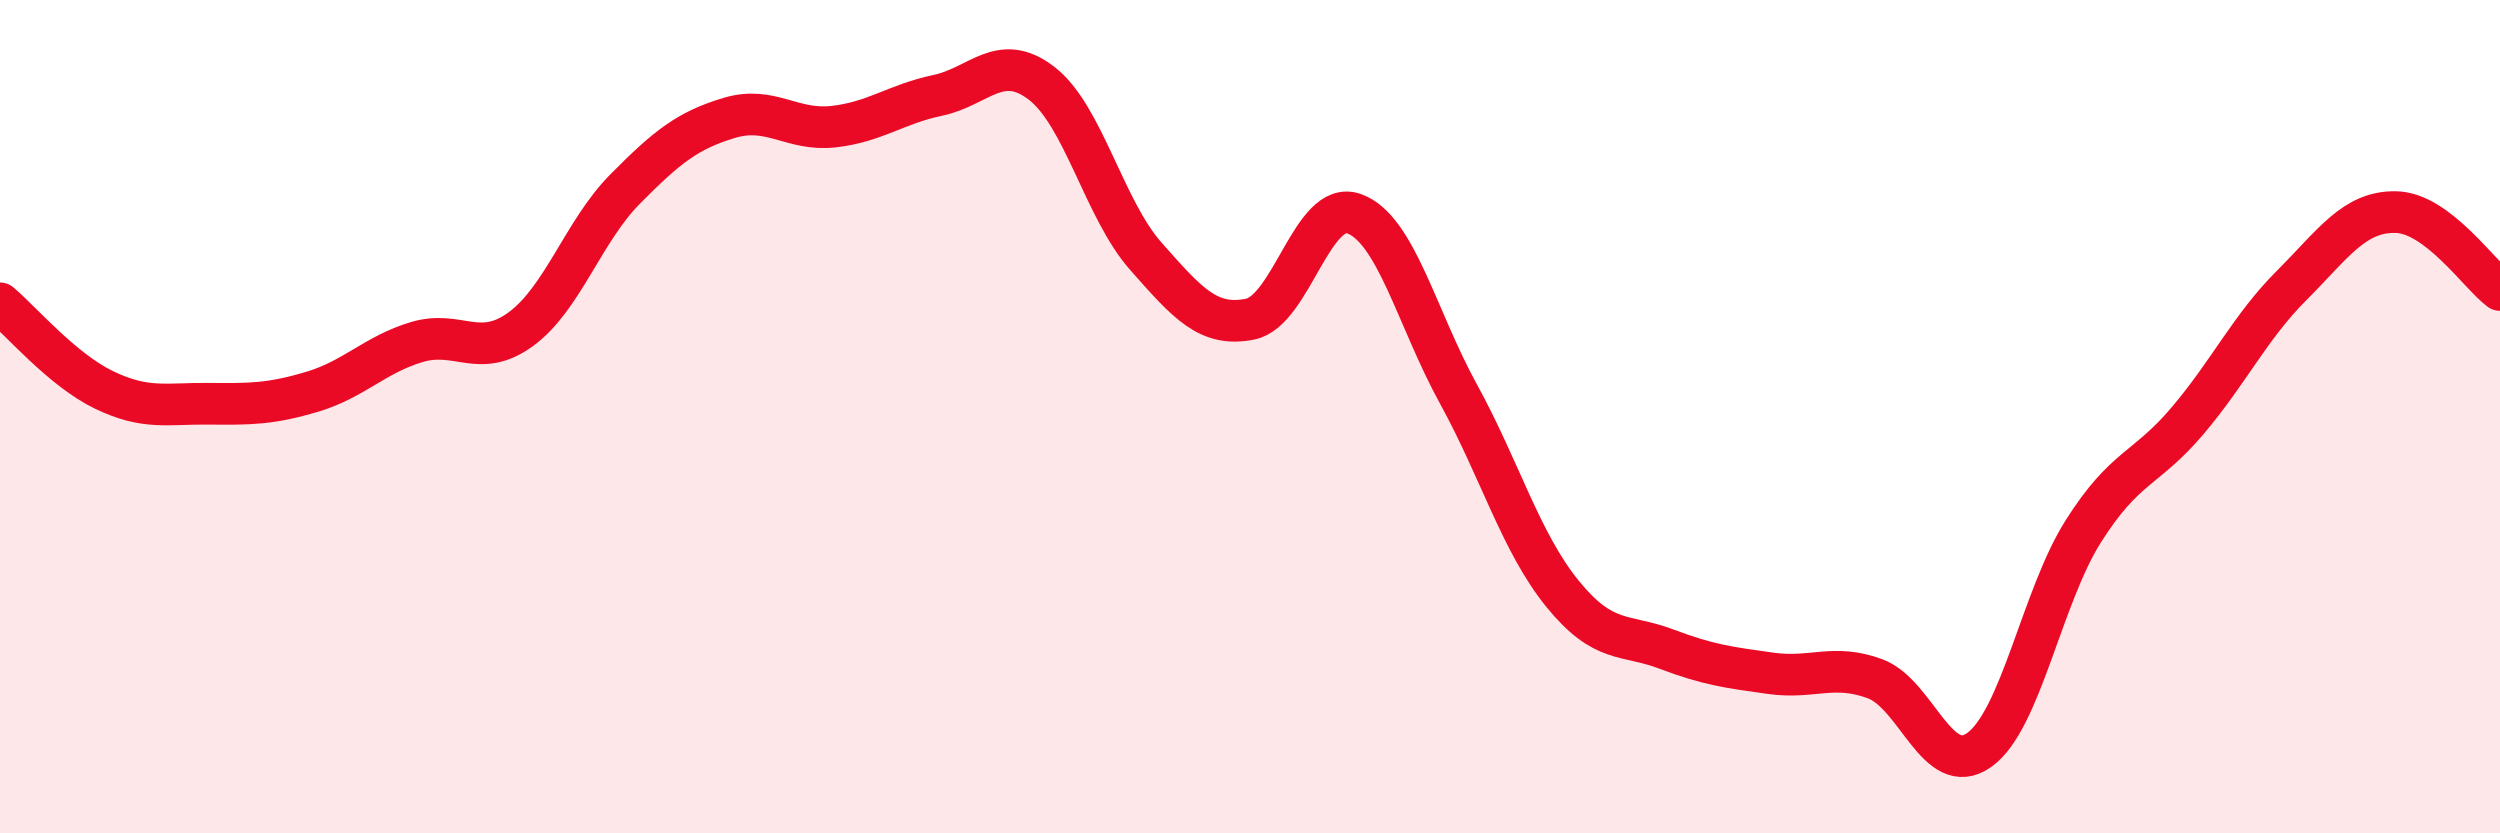
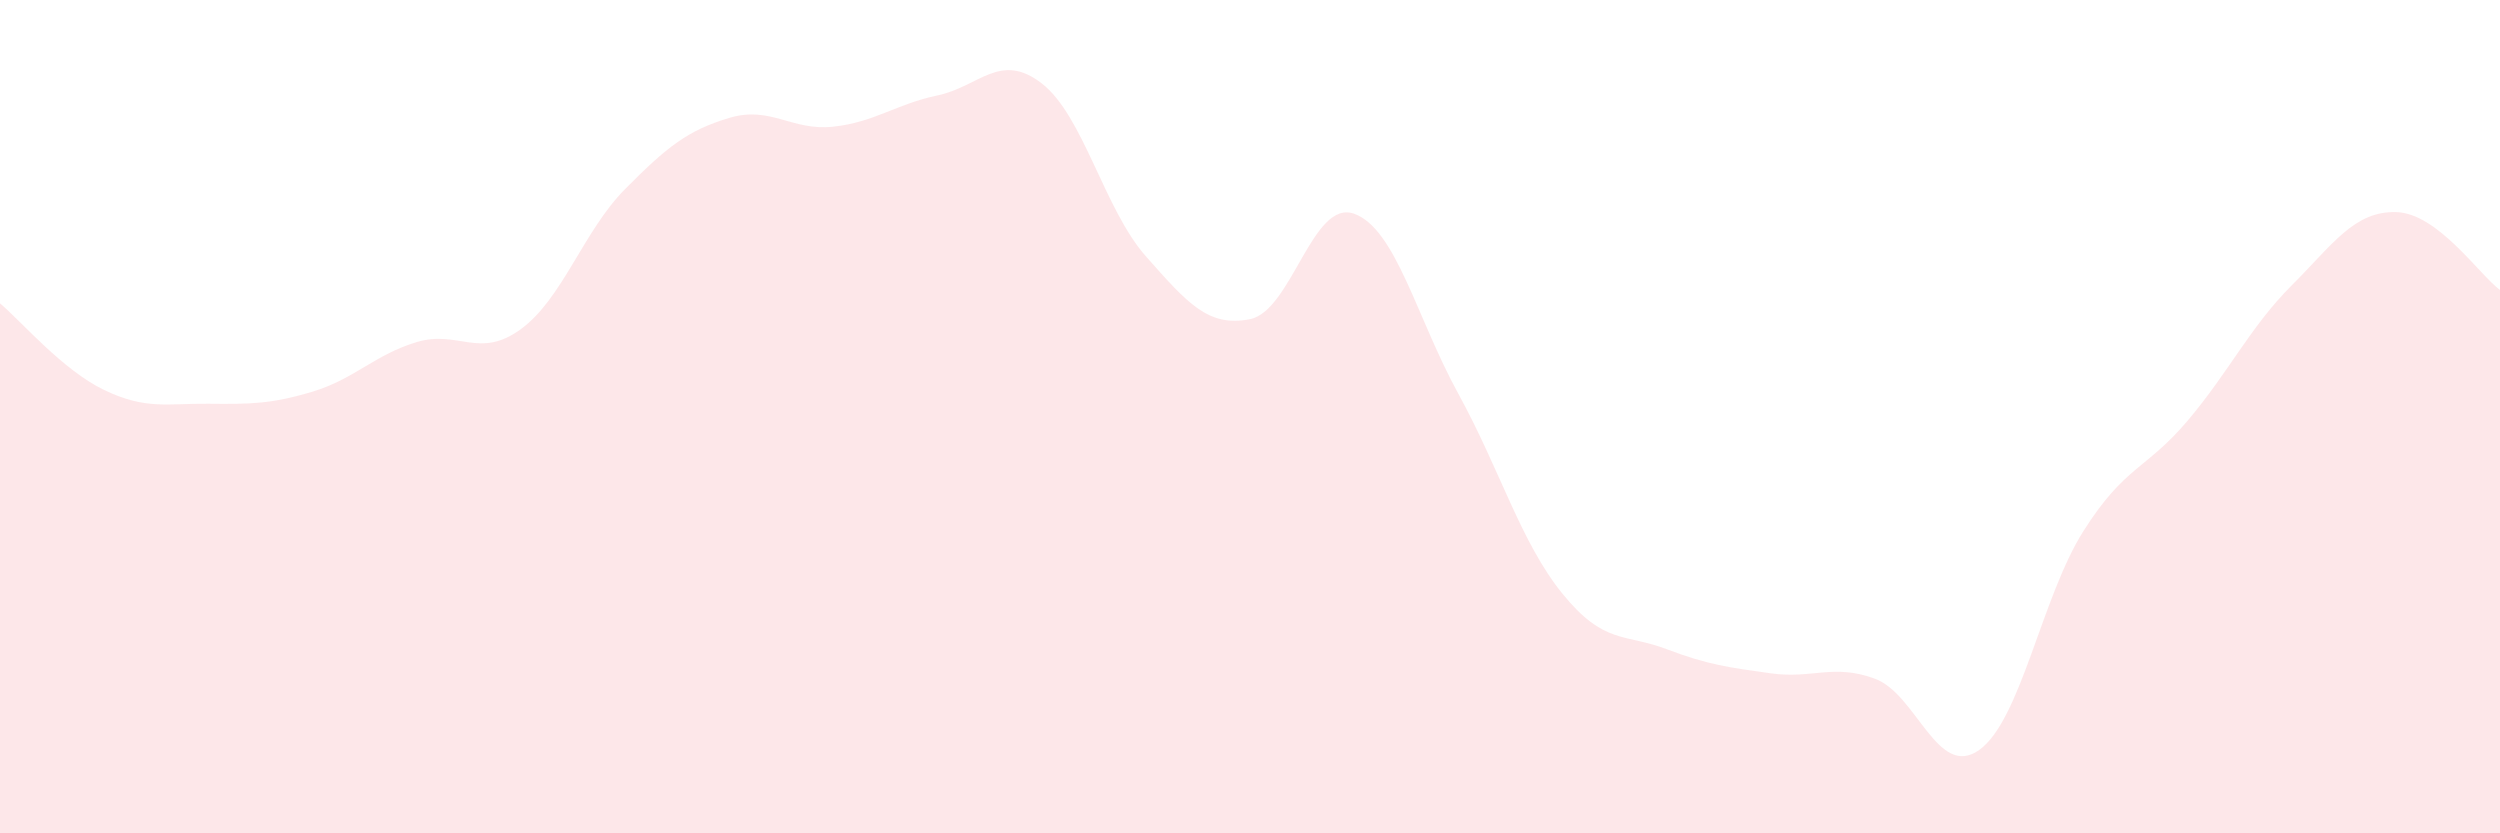
<svg xmlns="http://www.w3.org/2000/svg" width="60" height="20" viewBox="0 0 60 20">
  <path d="M 0,7.28 C 0.5,7.7 1.5,8.88 2.5,9.36 C 3.5,9.84 4,9.68 5,9.69 C 6,9.7 6.5,9.7 7.5,9.4 C 8.5,9.1 9,8.51 10,8.21 C 11,7.91 11.5,8.63 12.5,7.9 C 13.5,7.17 14,5.55 15,4.54 C 16,3.53 16.5,3.13 17.5,2.83 C 18.5,2.53 19,3.15 20,3.04 C 21,2.93 21.5,2.5 22.5,2.29 C 23.5,2.08 24,1.23 25,2 C 26,2.77 26.5,5.02 27.5,6.15 C 28.5,7.28 29,7.86 30,7.66 C 31,7.46 31.5,4.77 32.5,5.13 C 33.5,5.49 34,7.63 35,9.45 C 36,11.27 36.5,13.02 37.5,14.25 C 38.5,15.48 39,15.2 40,15.58 C 41,15.96 41.5,16.02 42.5,16.16 C 43.5,16.3 44,15.92 45,16.29 C 46,16.66 46.5,18.71 47.5,18 C 48.5,17.29 49,14.33 50,12.75 C 51,11.17 51.5,11.28 52.5,10.1 C 53.5,8.92 54,7.85 55,6.85 C 56,5.85 56.5,5.07 57.5,5.09 C 58.5,5.11 59.5,6.59 60,6.96L60 20L0 20Z" fill="#EB0A25" opacity="0.1" stroke-linecap="round" stroke-linejoin="round" />
-   <path d="M 0,7.28 C 0.5,7.7 1.5,8.88 2.5,9.36 C 3.5,9.84 4,9.68 5,9.69 C 6,9.7 6.5,9.7 7.5,9.4 C 8.5,9.1 9,8.51 10,8.21 C 11,7.91 11.5,8.63 12.5,7.9 C 13.5,7.17 14,5.55 15,4.54 C 16,3.53 16.5,3.13 17.5,2.83 C 18.5,2.53 19,3.15 20,3.04 C 21,2.93 21.5,2.5 22.5,2.29 C 23.5,2.08 24,1.23 25,2 C 26,2.77 26.5,5.02 27.5,6.15 C 28.5,7.28 29,7.86 30,7.66 C 31,7.46 31.5,4.77 32.5,5.13 C 33.5,5.49 34,7.63 35,9.45 C 36,11.27 36.5,13.02 37.5,14.25 C 38.5,15.48 39,15.2 40,15.58 C 41,15.96 41.5,16.02 42.5,16.16 C 43.5,16.3 44,15.92 45,16.29 C 46,16.66 46.5,18.71 47.5,18 C 48.5,17.29 49,14.33 50,12.75 C 51,11.17 51.5,11.28 52.5,10.1 C 53.5,8.92 54,7.85 55,6.85 C 56,5.85 56.5,5.07 57.5,5.09 C 58.5,5.11 59.5,6.59 60,6.96" stroke="#EB0A25" stroke-width="1" fill="none" stroke-linecap="round" stroke-linejoin="round" />
</svg>